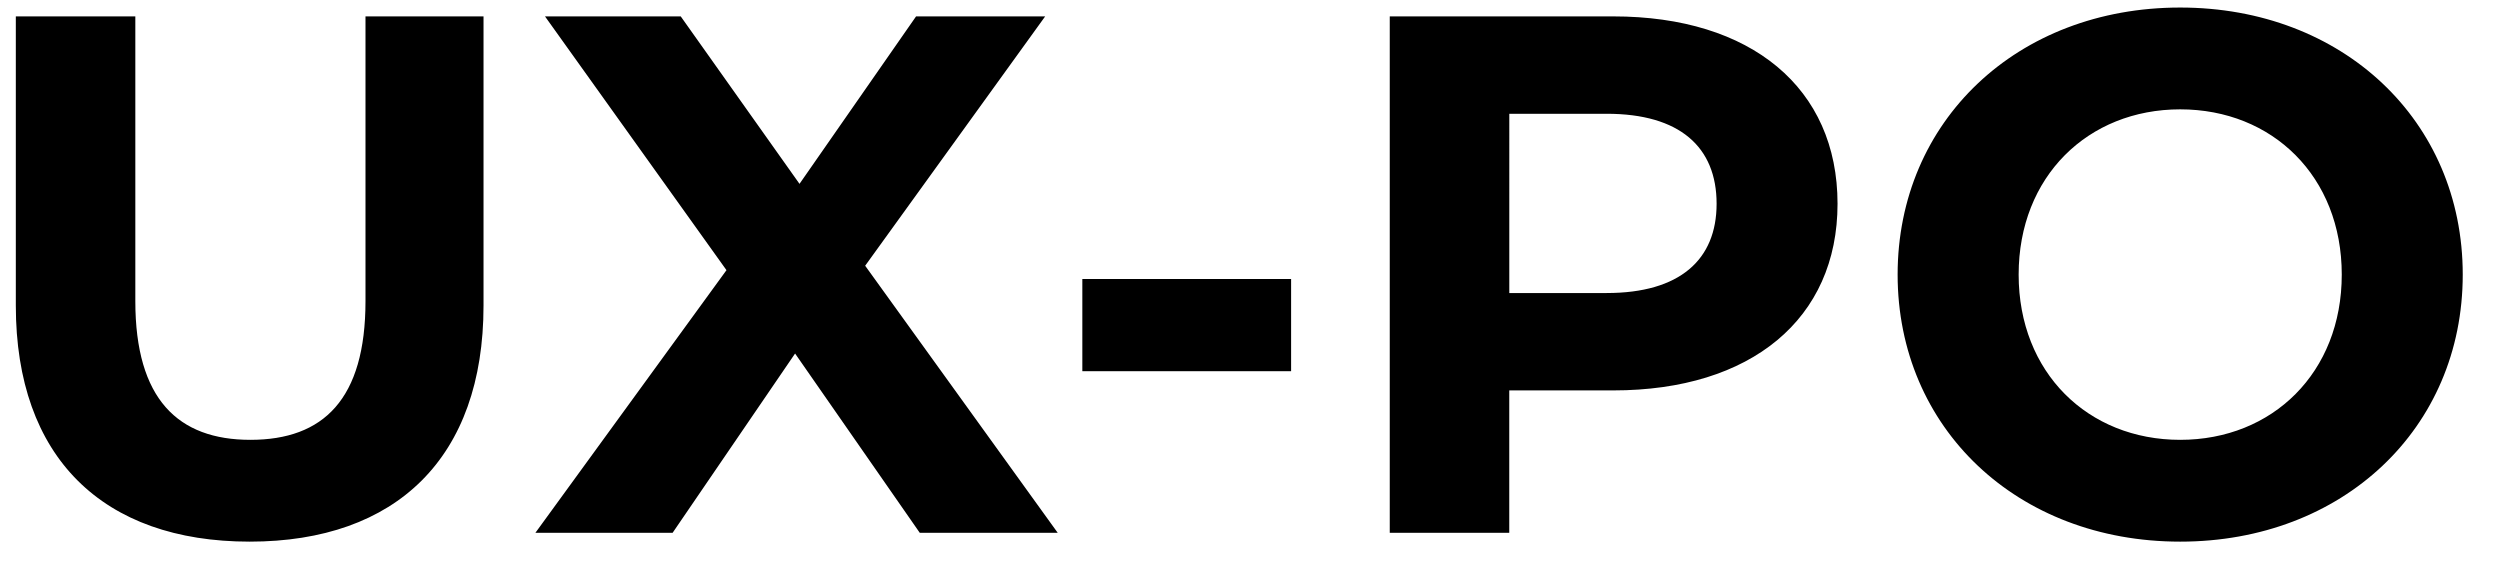
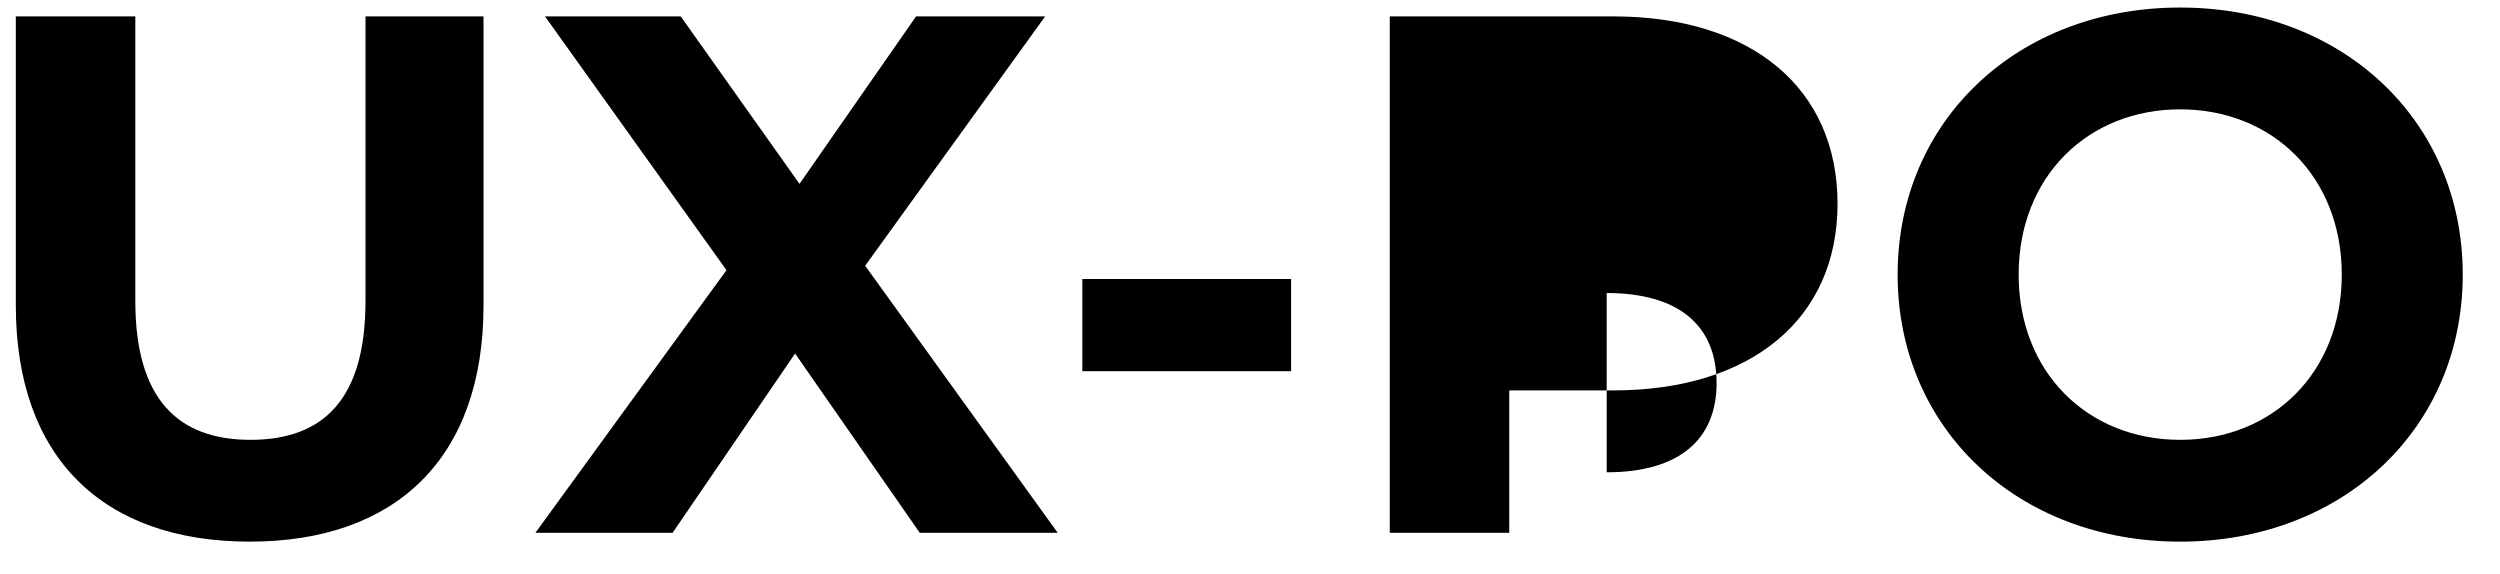
<svg xmlns="http://www.w3.org/2000/svg" width="61" height="14" fill="none">
-   <path d="M6.092 13.216c3.582 0 5.706-2.052 5.706-5.76V.4h-2.88v6.948c0 2.394-1.026 3.384-2.808 3.384-1.764 0-2.808-.99-2.808-3.384V.4H.386v7.056c0 3.708 2.124 5.76 5.706 5.76zM25.808 13L21.11 6.484 25.502.4h-3.15l-2.844 4.086L16.61.4h-3.312l4.428 6.192L13.064 13h3.348L19.4 8.626 22.442 13h3.366zm.6-3.942h5.095v-2.25h-5.094v2.25zM39.365.4H33.91V13h2.916V9.526h2.538c3.366 0 5.472-1.746 5.472-4.554C44.836 2.146 42.73.4 39.364.4zm-.162 6.75h-2.376V2.776h2.376c1.782 0 2.682.81 2.682 2.196 0 1.368-.9 2.178-2.682 2.178zm13.994 6.066c3.96 0 6.894-2.754 6.894-6.516S57.156.184 53.196.184c-3.978 0-6.894 2.772-6.894 6.516s2.916 6.516 6.894 6.516zm0-2.484c-2.25 0-3.942-1.638-3.942-4.032s1.692-4.032 3.942-4.032 3.942 1.638 3.942 4.032-1.692 4.032-3.942 4.032z" fill="#000" />
+   <path d="M6.092 13.216c3.582 0 5.706-2.052 5.706-5.76V.4h-2.88v6.948c0 2.394-1.026 3.384-2.808 3.384-1.764 0-2.808-.99-2.808-3.384V.4H.386v7.056c0 3.708 2.124 5.76 5.706 5.76zM25.808 13L21.11 6.484 25.502.4h-3.15l-2.844 4.086L16.61.4h-3.312l4.428 6.192L13.064 13h3.348L19.4 8.626 22.442 13h3.366zm.6-3.942h5.095v-2.25h-5.094v2.25zM39.365.4H33.91V13h2.916V9.526h2.538c3.366 0 5.472-1.746 5.472-4.554C44.836 2.146 42.73.4 39.364.4zm-.162 6.75h-2.376h2.376c1.782 0 2.682.81 2.682 2.196 0 1.368-.9 2.178-2.682 2.178zm13.994 6.066c3.96 0 6.894-2.754 6.894-6.516S57.156.184 53.196.184c-3.978 0-6.894 2.772-6.894 6.516s2.916 6.516 6.894 6.516zm0-2.484c-2.25 0-3.942-1.638-3.942-4.032s1.692-4.032 3.942-4.032 3.942 1.638 3.942 4.032-1.692 4.032-3.942 4.032z" fill="#000" />
</svg>